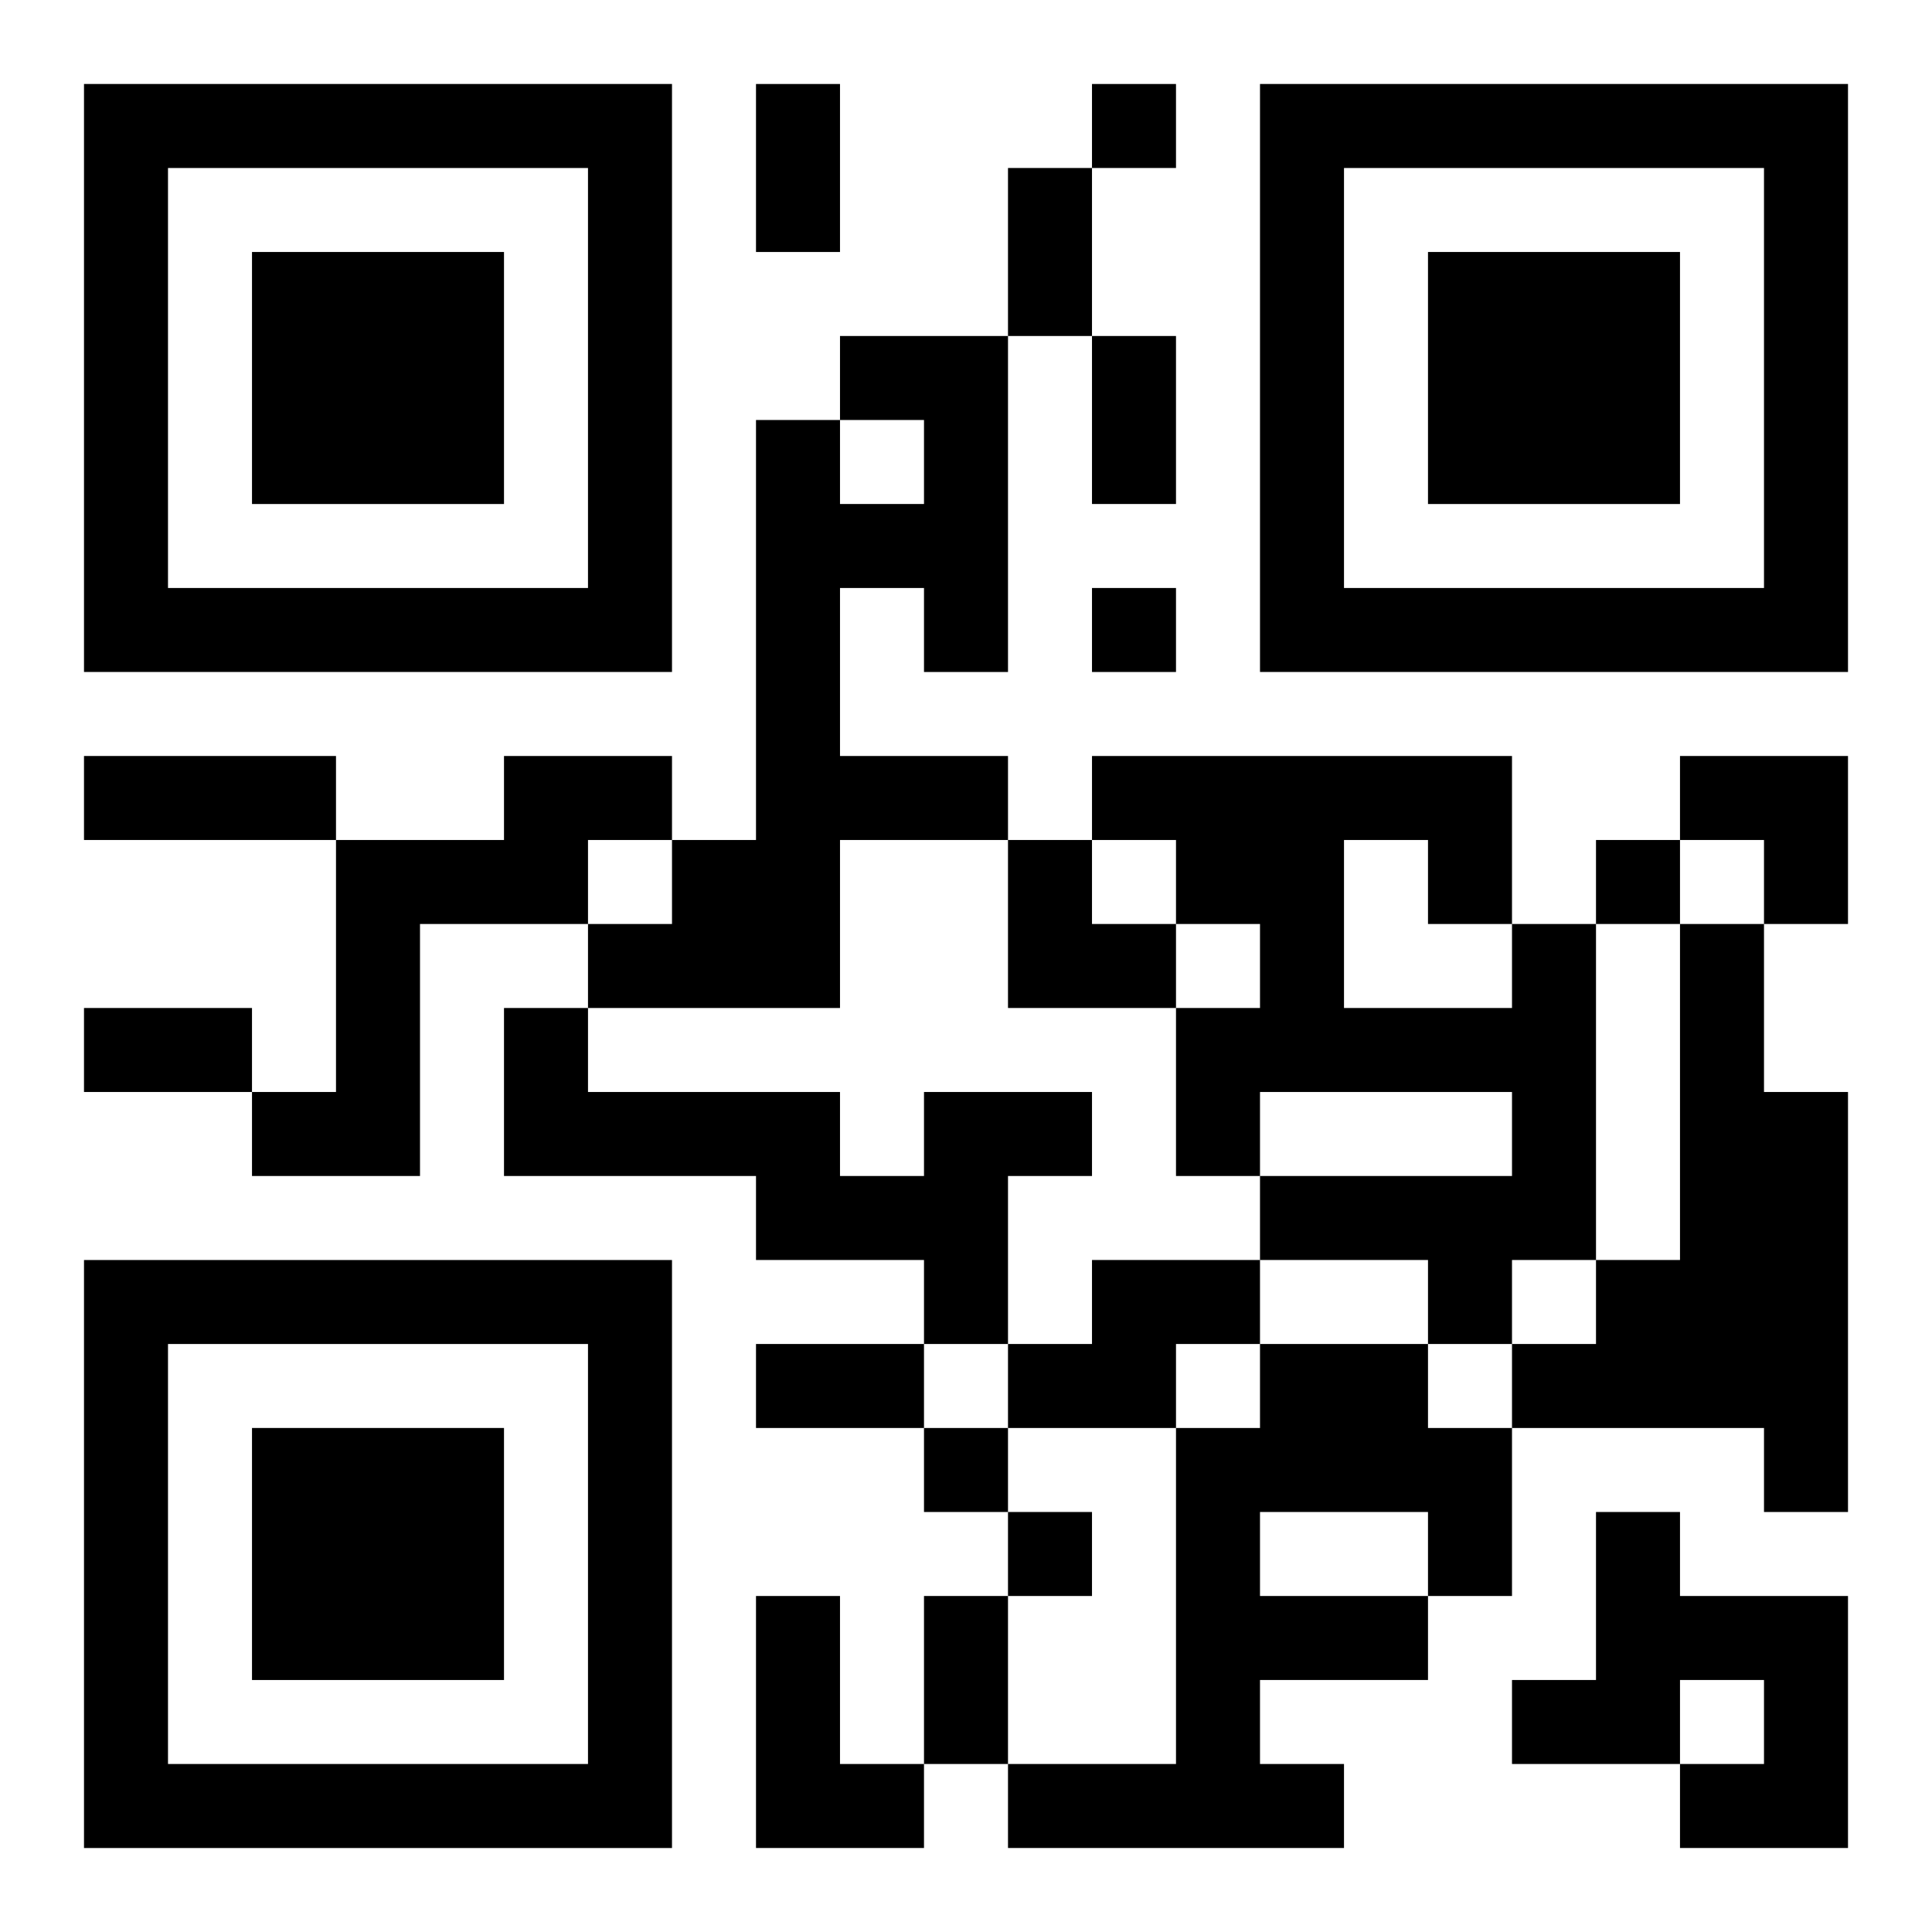
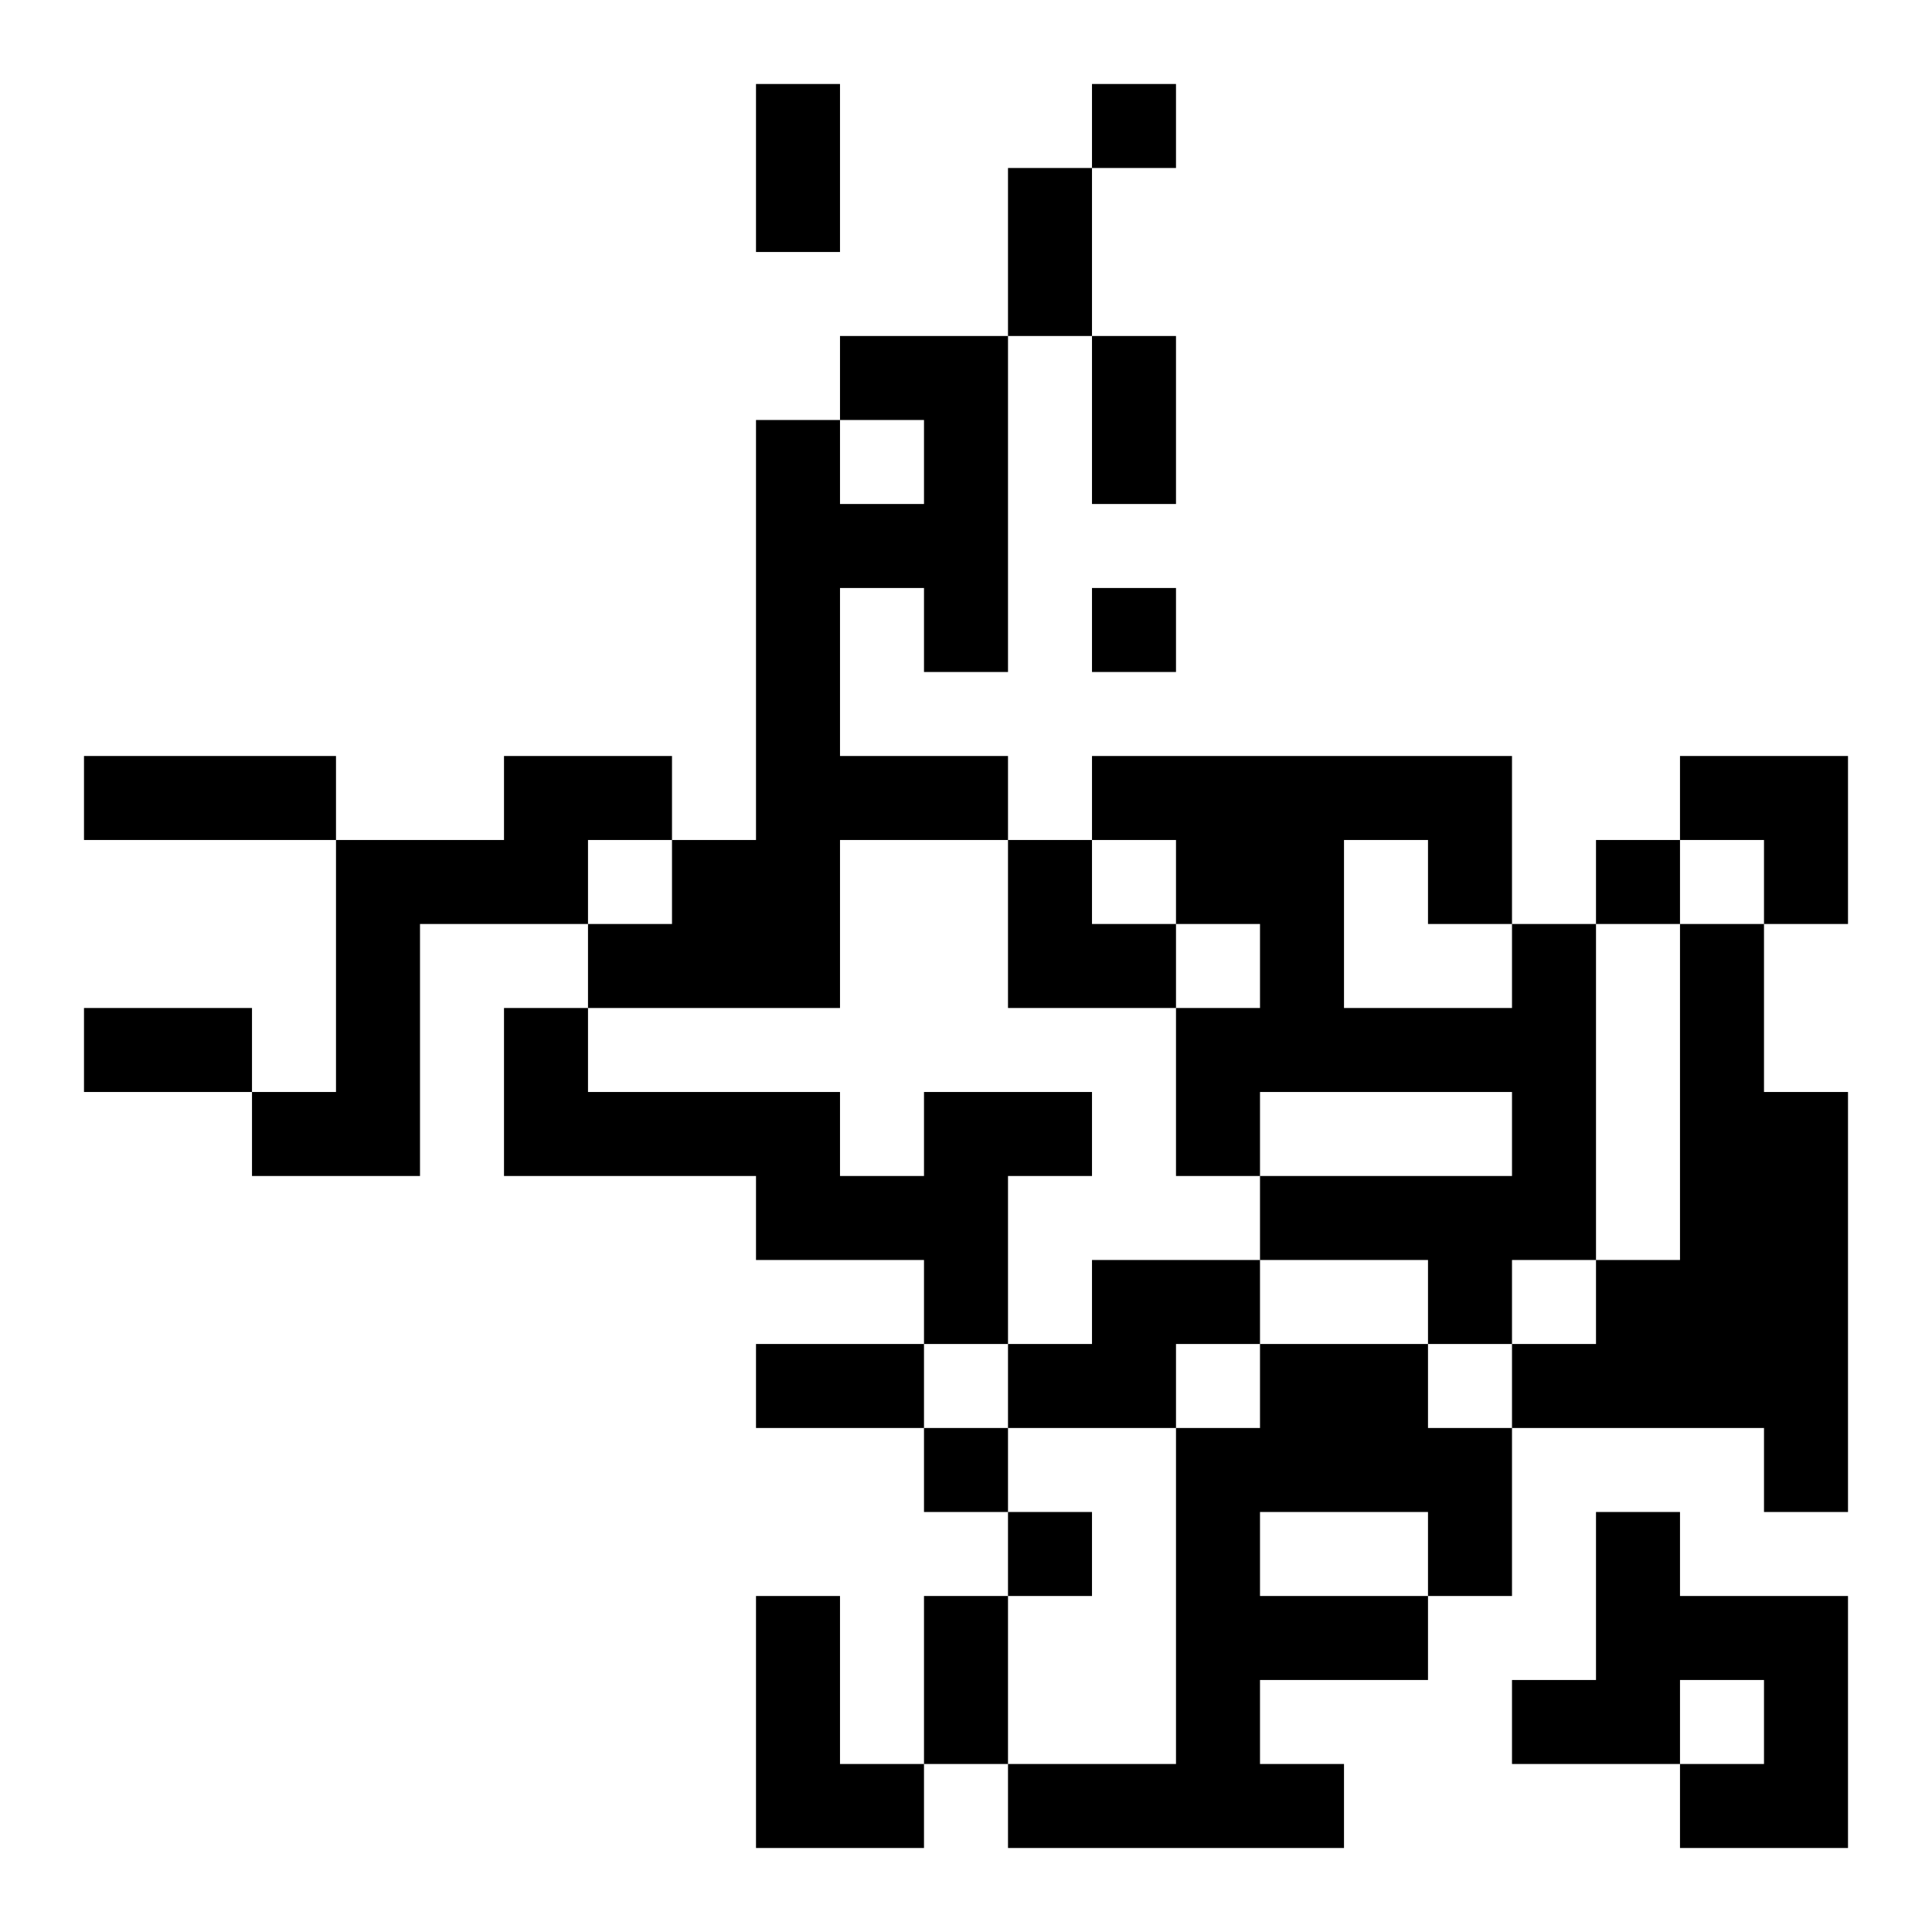
<svg xmlns="http://www.w3.org/2000/svg" xmlns:xlink="http://www.w3.org/1999/xlink" width="250" height="250" baseProfile="full" version="1.1" viewBox="-1 -1 23 23">
  <symbol id="a">
-     <path d="m0 7v7h7v-7h-7zm1 1h5v5h-5v-5zm1 1v3h3v-3h-3z" />
-   </symbol>
+     </symbol>
  <use y="-7" xlink:href="#a" />
  <use y="7" xlink:href="#a" />
  <use x="14" y="-7" xlink:href="#a" />
  <path d="m9 3h2v4h-1v-1h-1v2h2v1h-2v2h-3v-1h1v-1h1v-5h1v1h1v-1h-1v-1m-4 5h2v1h-1v1h-2v3h-2v-1h1v-3h2v-1m12 2h1v4h-1v1h-1v-1h-2v-1h3v-1h-3v1h-1v-2h1v-1h-1v-1h-1v-1h5v2m-2-1v2h2v-1h-1v-1h-1m4 1h1v2h1v5h-1v-1h-3v-1h1v-1h1v-4m-9 2h2v1h-1v2h-1v-1h-2v-1h-3v-2h1v1h3v1h1v-1m2 2h2v1h-1v1h-2v-1h1v-1m2 1h2v1h1v2h-1v1h-2v1h1v1h-4v-1h2v-4h1v-1m0 2v1h2v-1h-2m4 0h1v1h2v3h-2v-1h1v-1h-1v1h-2v-1h1v-2m-10 1h1v2h1v1h-2v-3m4-18v1h1v-1h-1m0 6v1h1v-1h-1m6 3v1h1v-1h-1m-8 7v1h1v-1h-1m1 1v1h1v-1h-1m-3-17h1v2h-1v-2m3 1h1v2h-1v-2m1 2h1v2h-1v-2m-12 5h3v1h-3v-1m0 3h2v1h-2v-1m8 4h2v1h-2v-1m2 3h1v2h-1v-2m9-10h2v2h-1v-1h-1zm-8 1h1v1h1v1h-2z" />
</svg>